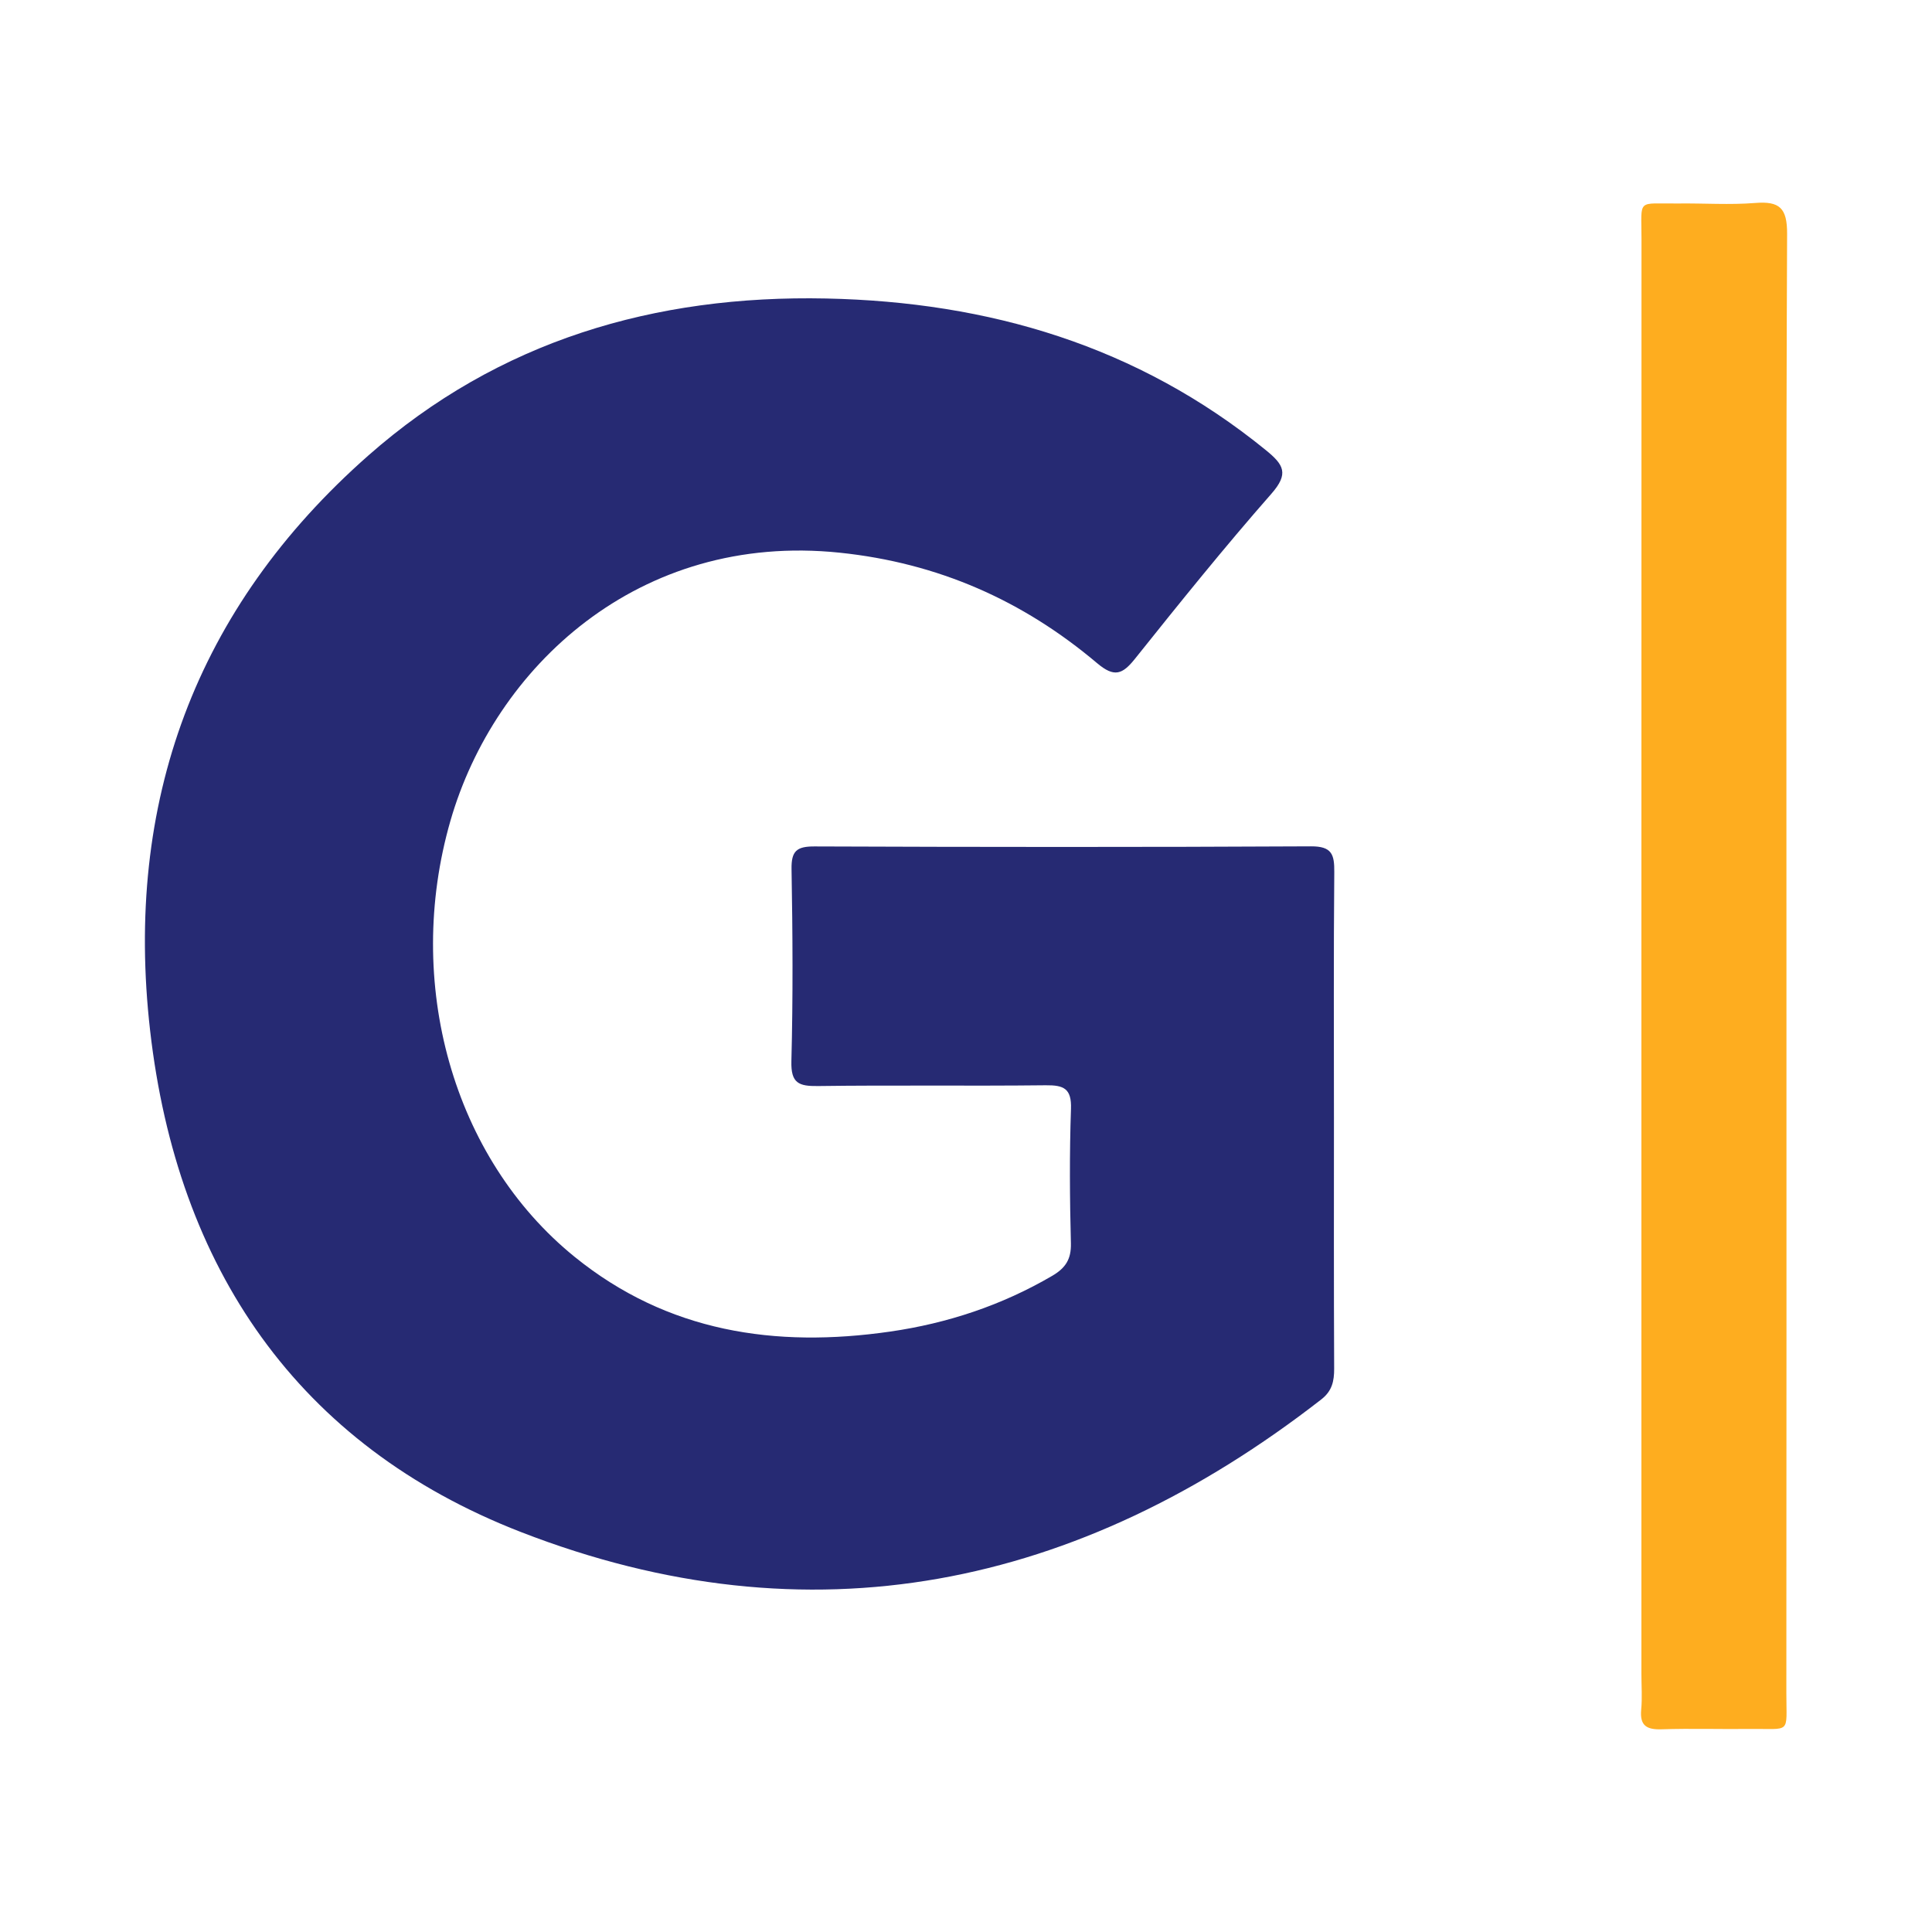
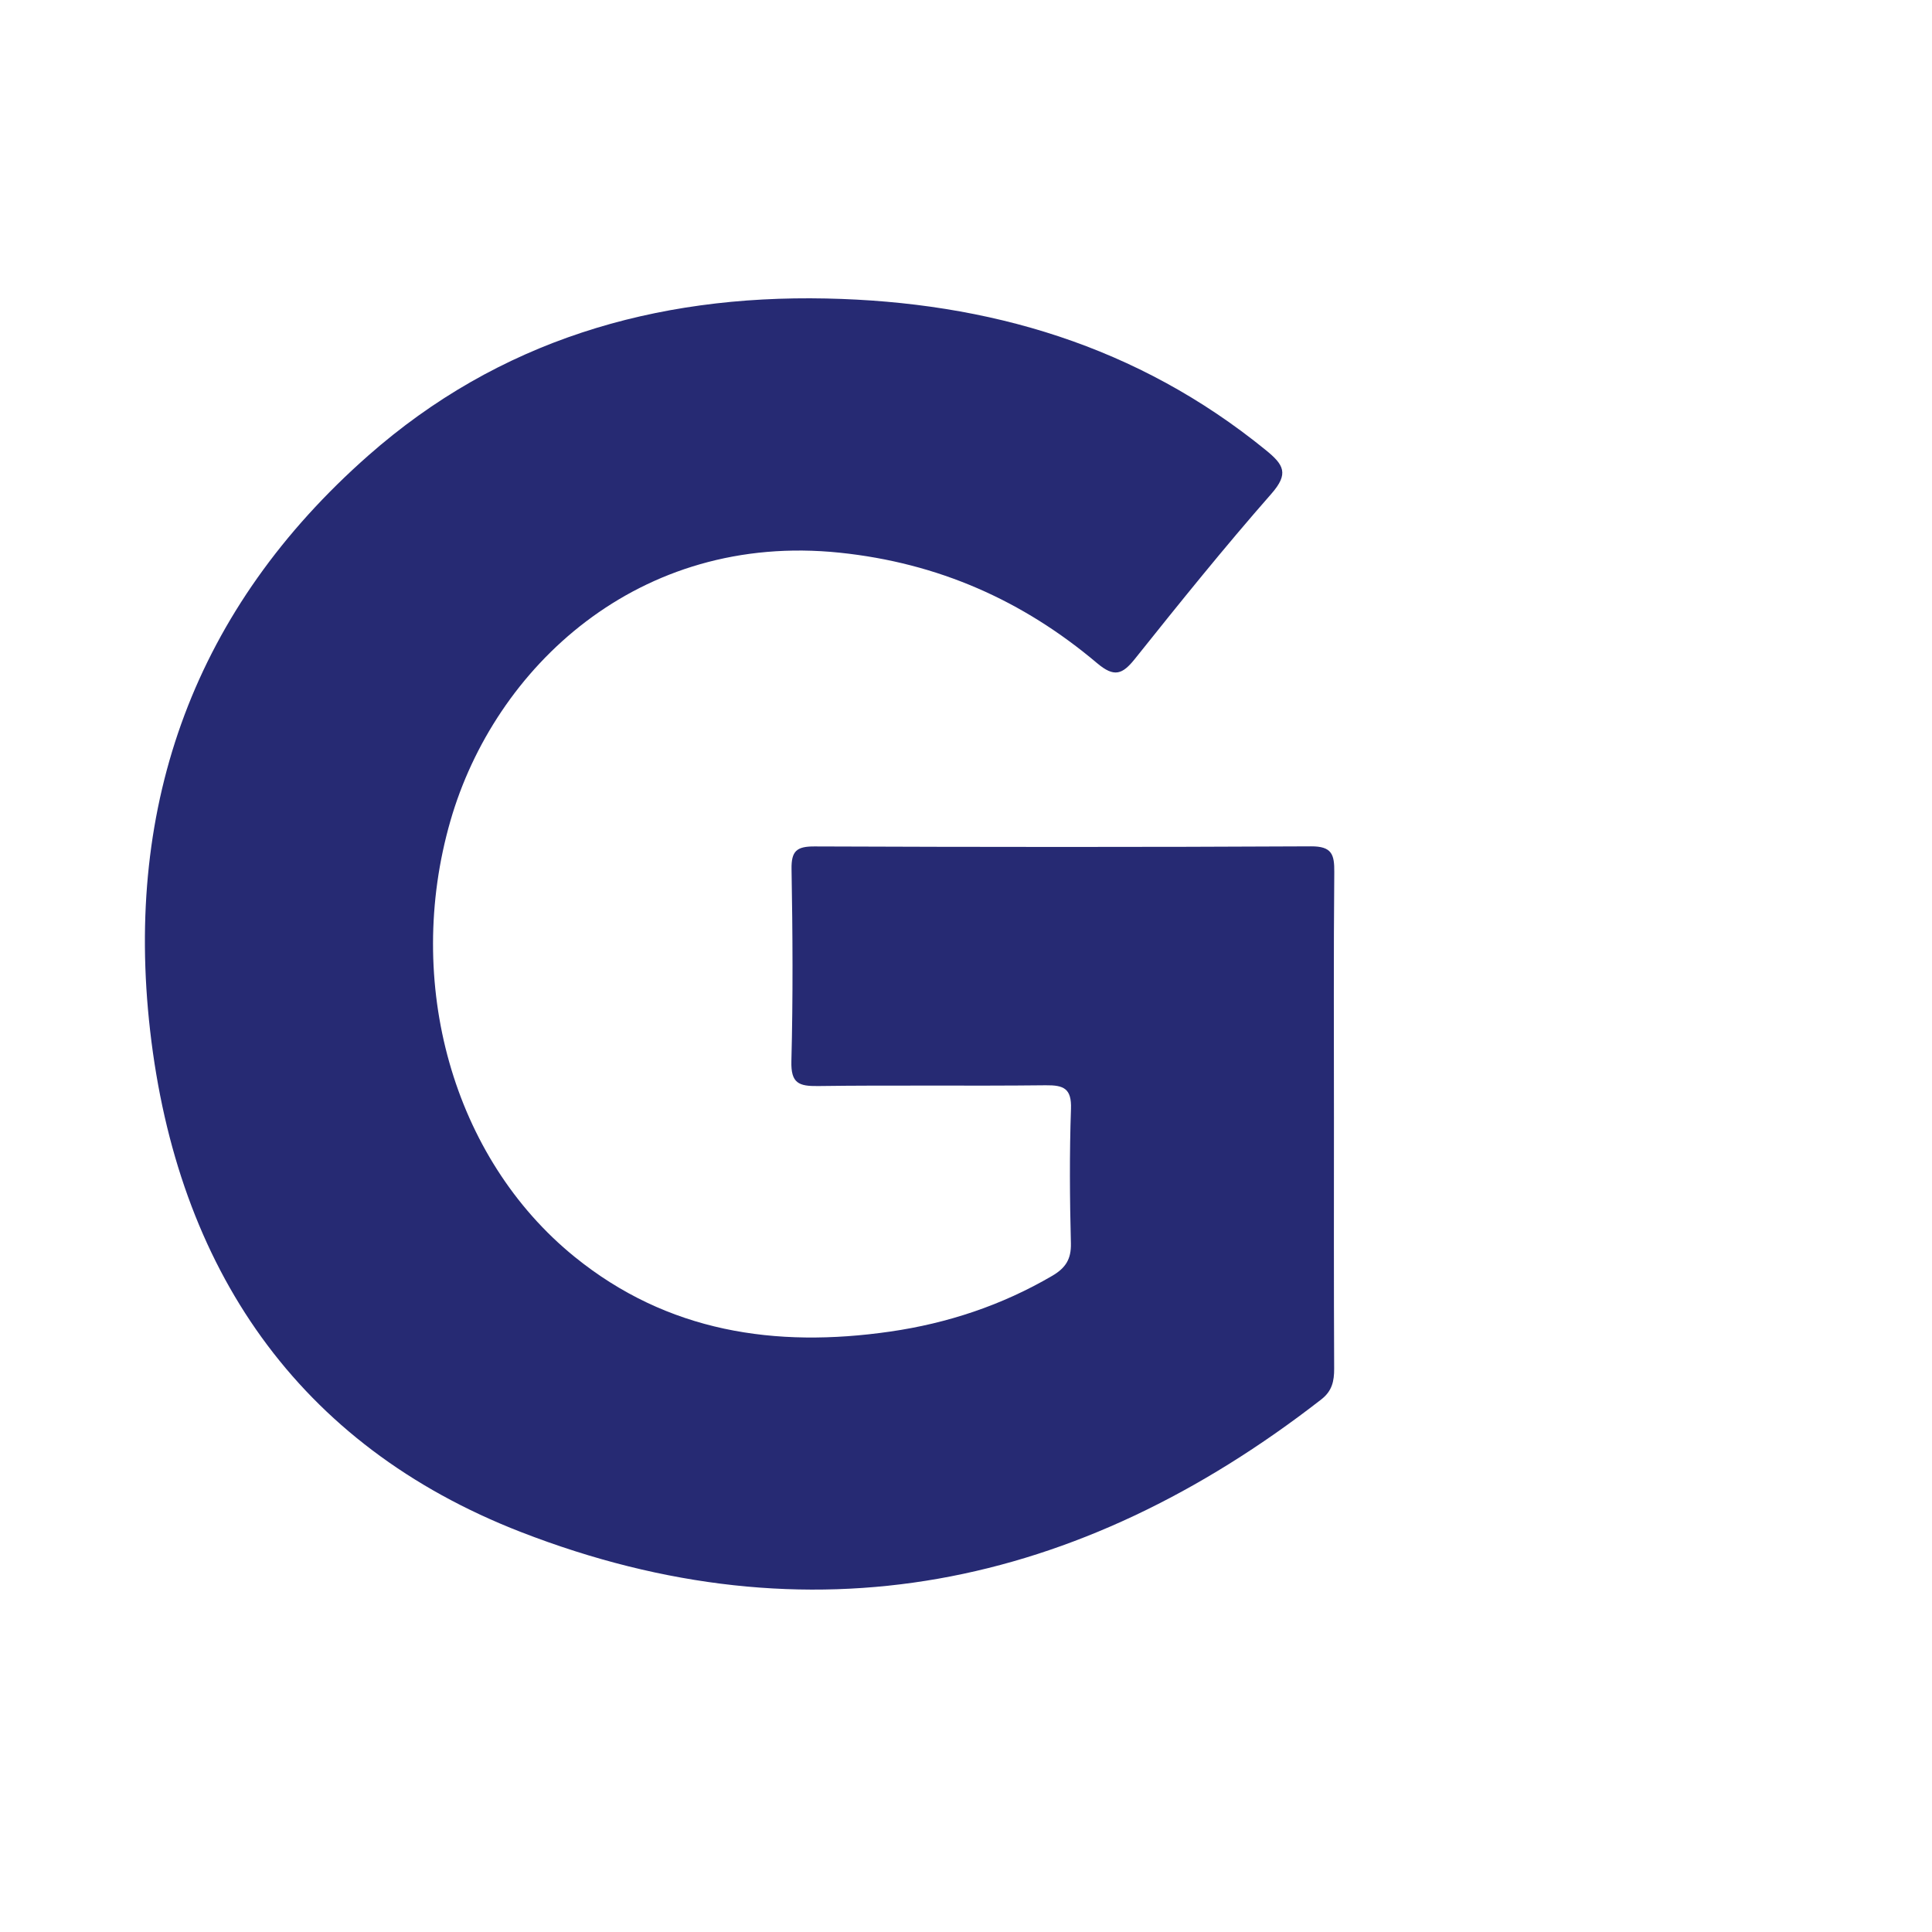
<svg xmlns="http://www.w3.org/2000/svg" version="1.1" id="Layer_1" x="0px" y="0px" width="200px" height="200px" viewBox="0 0 200 200" enable-background="new 0 0 200 200" xml:space="preserve">
  <g>
-     <path fill="#262A73" d="M138.09,115.833c0,8.614-0.02,17.229,0.022,25.843c0.006,1.311-0.219,2.324-1.333,3.191   c-25.142,19.564-52.94,25.344-82.848,13.73c-23.173-8.998-35.594-27.399-38.392-51.921c-2.689-23.57,4.669-43.732,22.594-59.525   c13.48-11.876,29.617-16.626,47.408-16.251c16.846,0.356,32.225,4.896,45.492,15.692c1.876,1.526,2.413,2.436,0.574,4.53   c-4.868,5.543-9.5,11.299-14.107,17.065c-1.314,1.644-2.151,1.965-3.932,0.461c-7.694-6.494-16.449-10.371-26.637-11.433   C66.084,55.044,51.19,69.107,46.623,84.988c-4.808,16.717,0.224,34.869,12.854,45.113c9.615,7.798,20.773,9.46,32.663,7.745   c5.942-0.857,11.562-2.719,16.778-5.769c1.376-0.804,1.983-1.713,1.941-3.373c-0.119-4.635-0.153-9.28,0.008-13.912   c0.074-2.118-0.754-2.466-2.62-2.445c-7.856,0.088-15.715-0.025-23.57,0.08c-1.985,0.027-2.813-0.287-2.753-2.568   c0.172-6.622,0.133-13.253,0.016-19.877c-0.034-1.89,0.53-2.366,2.374-2.359c17.134,0.067,34.268,0.079,51.402-0.01   c2.163-0.011,2.425,0.844,2.408,2.661C138.048,98.793,138.09,107.313,138.09,115.833z" />
-     <path fill="#FEAD1F" d="M184.933,100.316c0,24.992,0.01,49.983-0.01,74.975c-0.003,4.301,0.539,3.64-3.815,3.69   c-3.029,0.035-6.061-0.064-9.087,0.035c-1.556,0.051-2.285-0.368-2.125-2.042c0.116-1.219,0.022-2.459,0.022-3.69   c0-49.51-0.005-99.019,0.009-148.529c0.001-4.301-0.538-3.636,3.816-3.69c2.65-0.033,5.314,0.158,7.948-0.053   c2.524-0.202,3.32,0.512,3.309,3.194C184.888,49.576,184.933,74.946,184.933,100.316z" />
+     <path fill="#262A73" d="M138.09,115.833c0,8.614-0.02,17.229,0.022,25.843c0.006,1.311-0.219,2.324-1.333,3.191   c-25.142,19.564-52.94,25.344-82.848,13.73c-23.173-8.998-35.594-27.399-38.392-51.921c-2.689-23.57,4.669-43.732,22.594-59.525   c13.48-11.876,29.617-16.626,47.408-16.251c16.846,0.356,32.225,4.896,45.492,15.692c1.876,1.526,2.413,2.436,0.574,4.53   c-4.868,5.543-9.5,11.299-14.107,17.065c-1.314,1.644-2.151,1.965-3.932,0.461c-7.694-6.494-16.449-10.371-26.637-11.433   C66.084,55.044,51.19,69.107,46.623,84.988c-4.808,16.717,0.224,34.869,12.854,45.113c9.615,7.798,20.773,9.46,32.663,7.745   c5.942-0.857,11.562-2.719,16.778-5.769c1.376-0.804,1.983-1.713,1.941-3.373c-0.119-4.635-0.153-9.28,0.008-13.912   c0.074-2.118-0.754-2.466-2.62-2.445c-7.856,0.088-15.715-0.025-23.57,0.08c-1.985,0.027-2.813-0.287-2.753-2.568   c0.172-6.622,0.133-13.253,0.016-19.877c-0.034-1.89,0.53-2.366,2.374-2.359c17.134,0.067,34.268,0.079,51.402-0.01   c2.163-0.011,2.425,0.844,2.408,2.661C138.048,98.793,138.09,107.313,138.09,115.833" />
  </g>
</svg>